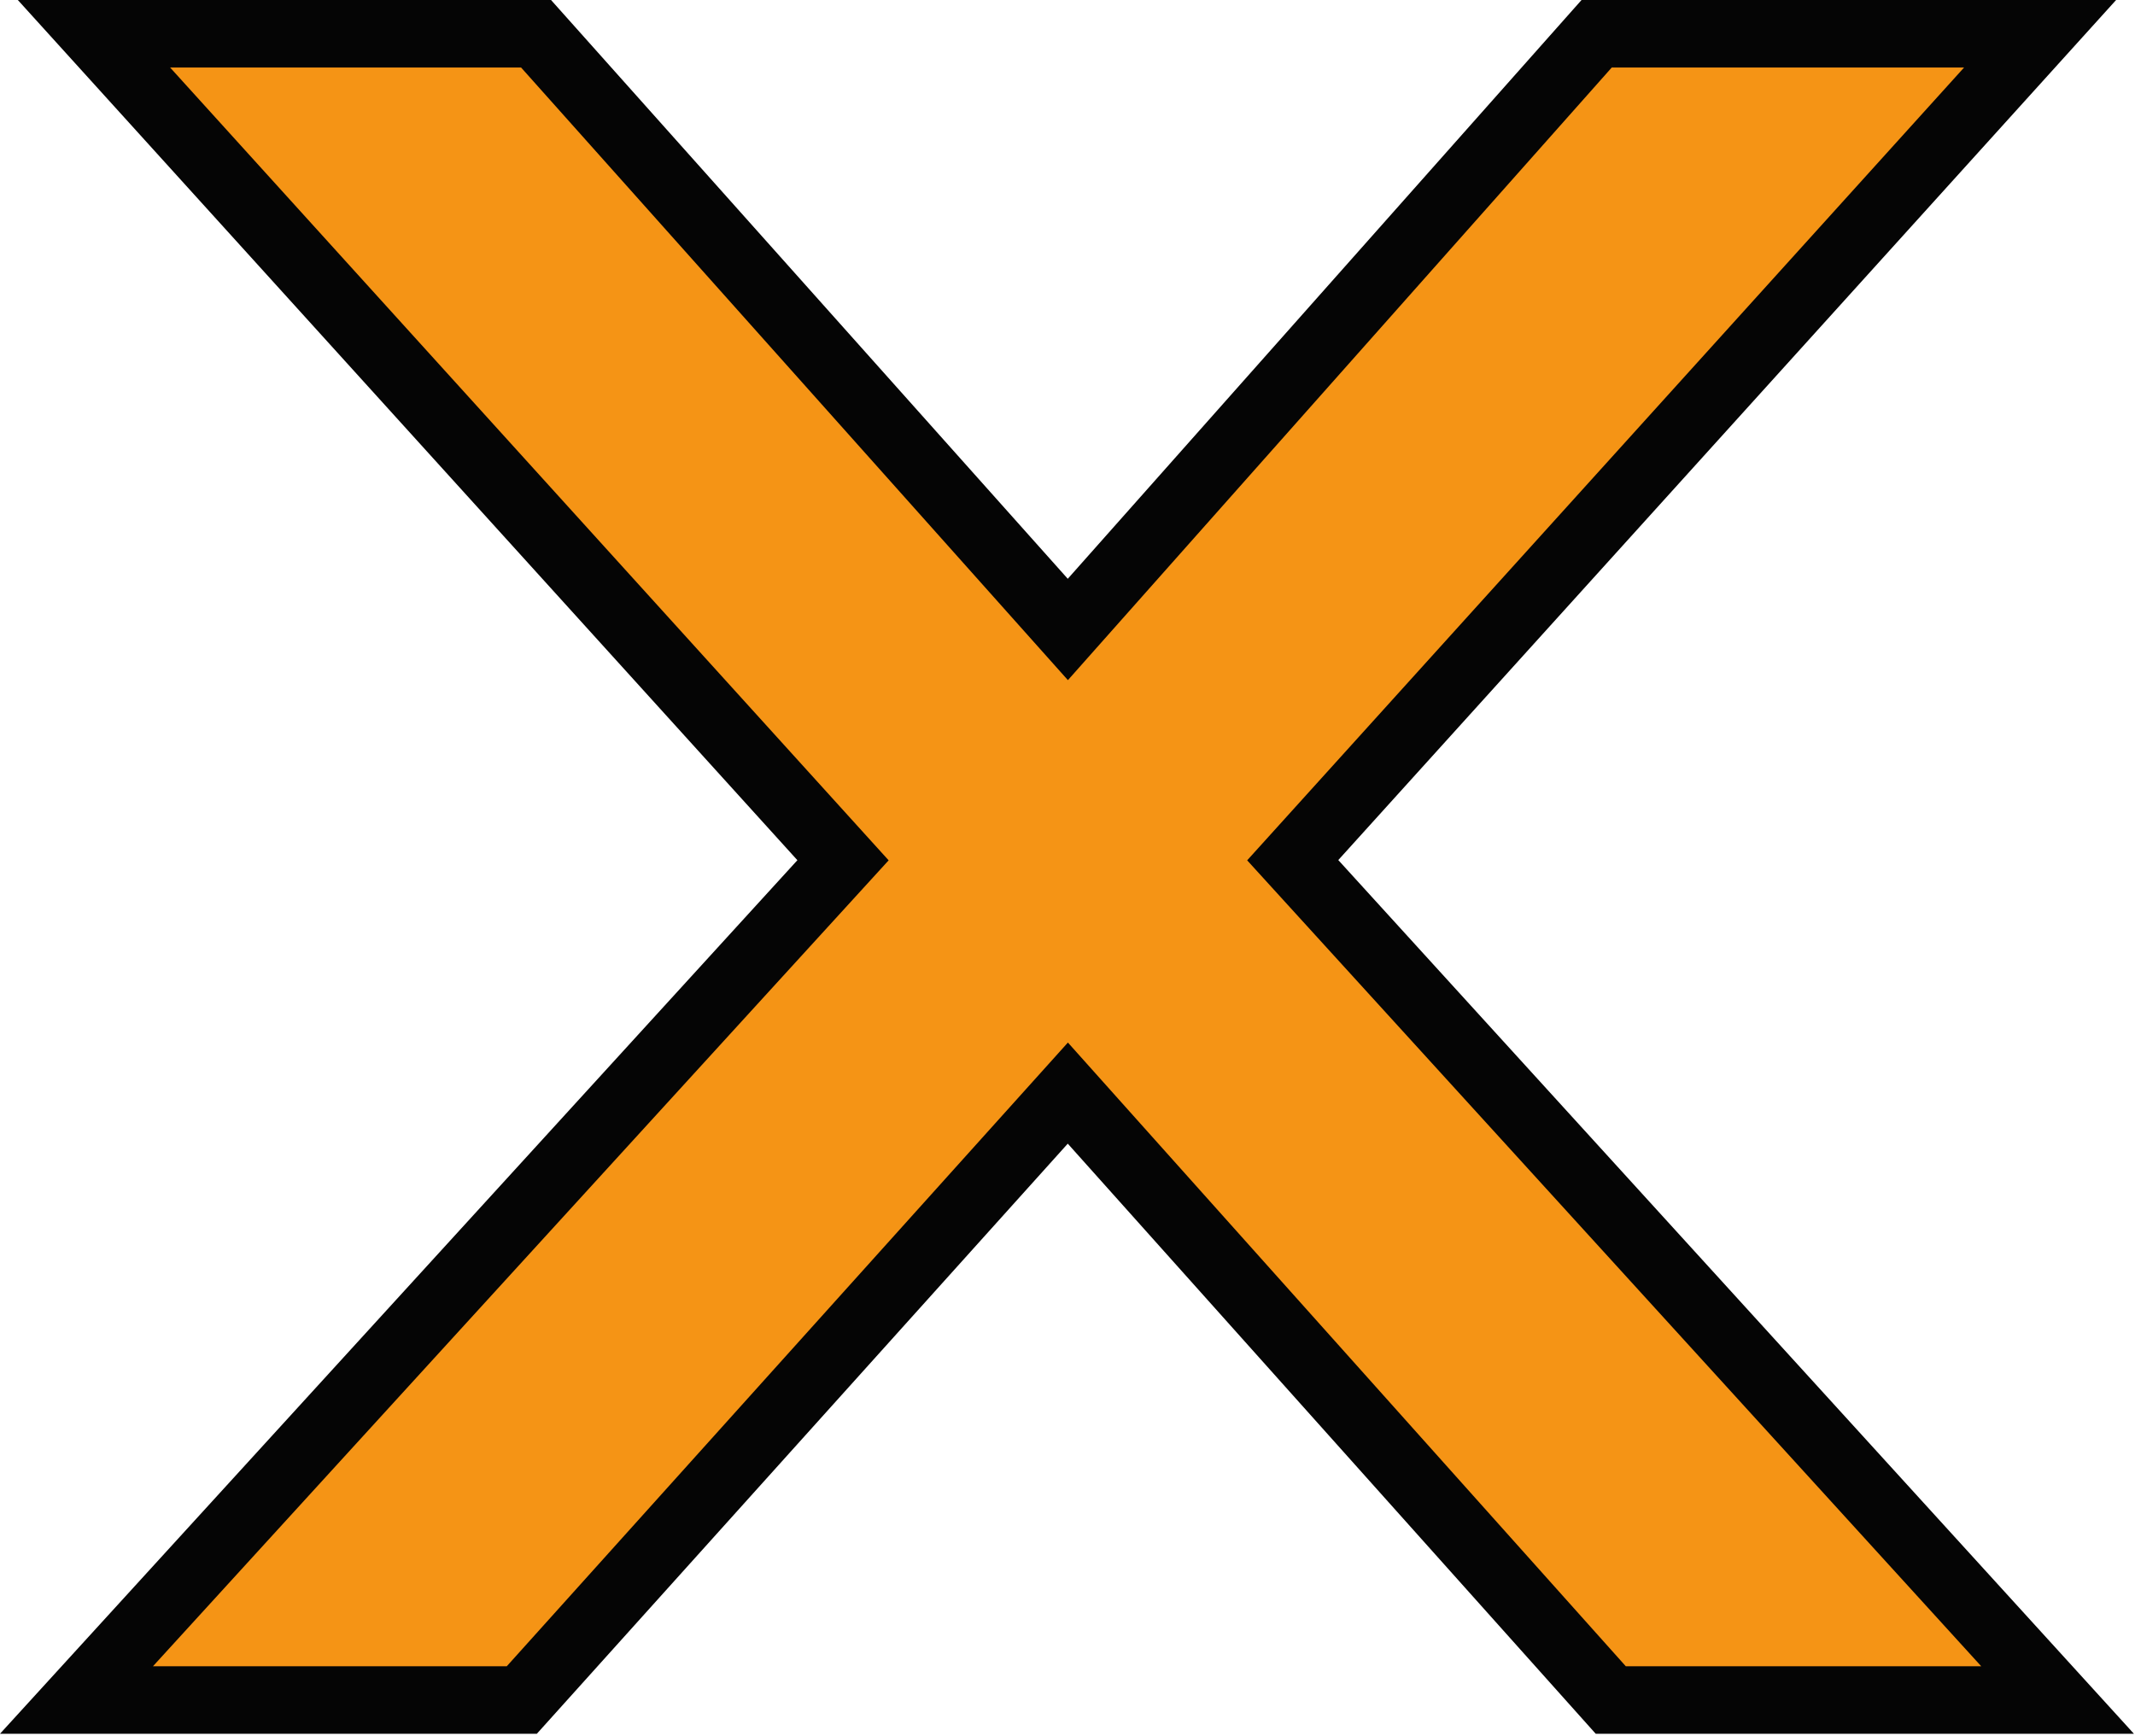
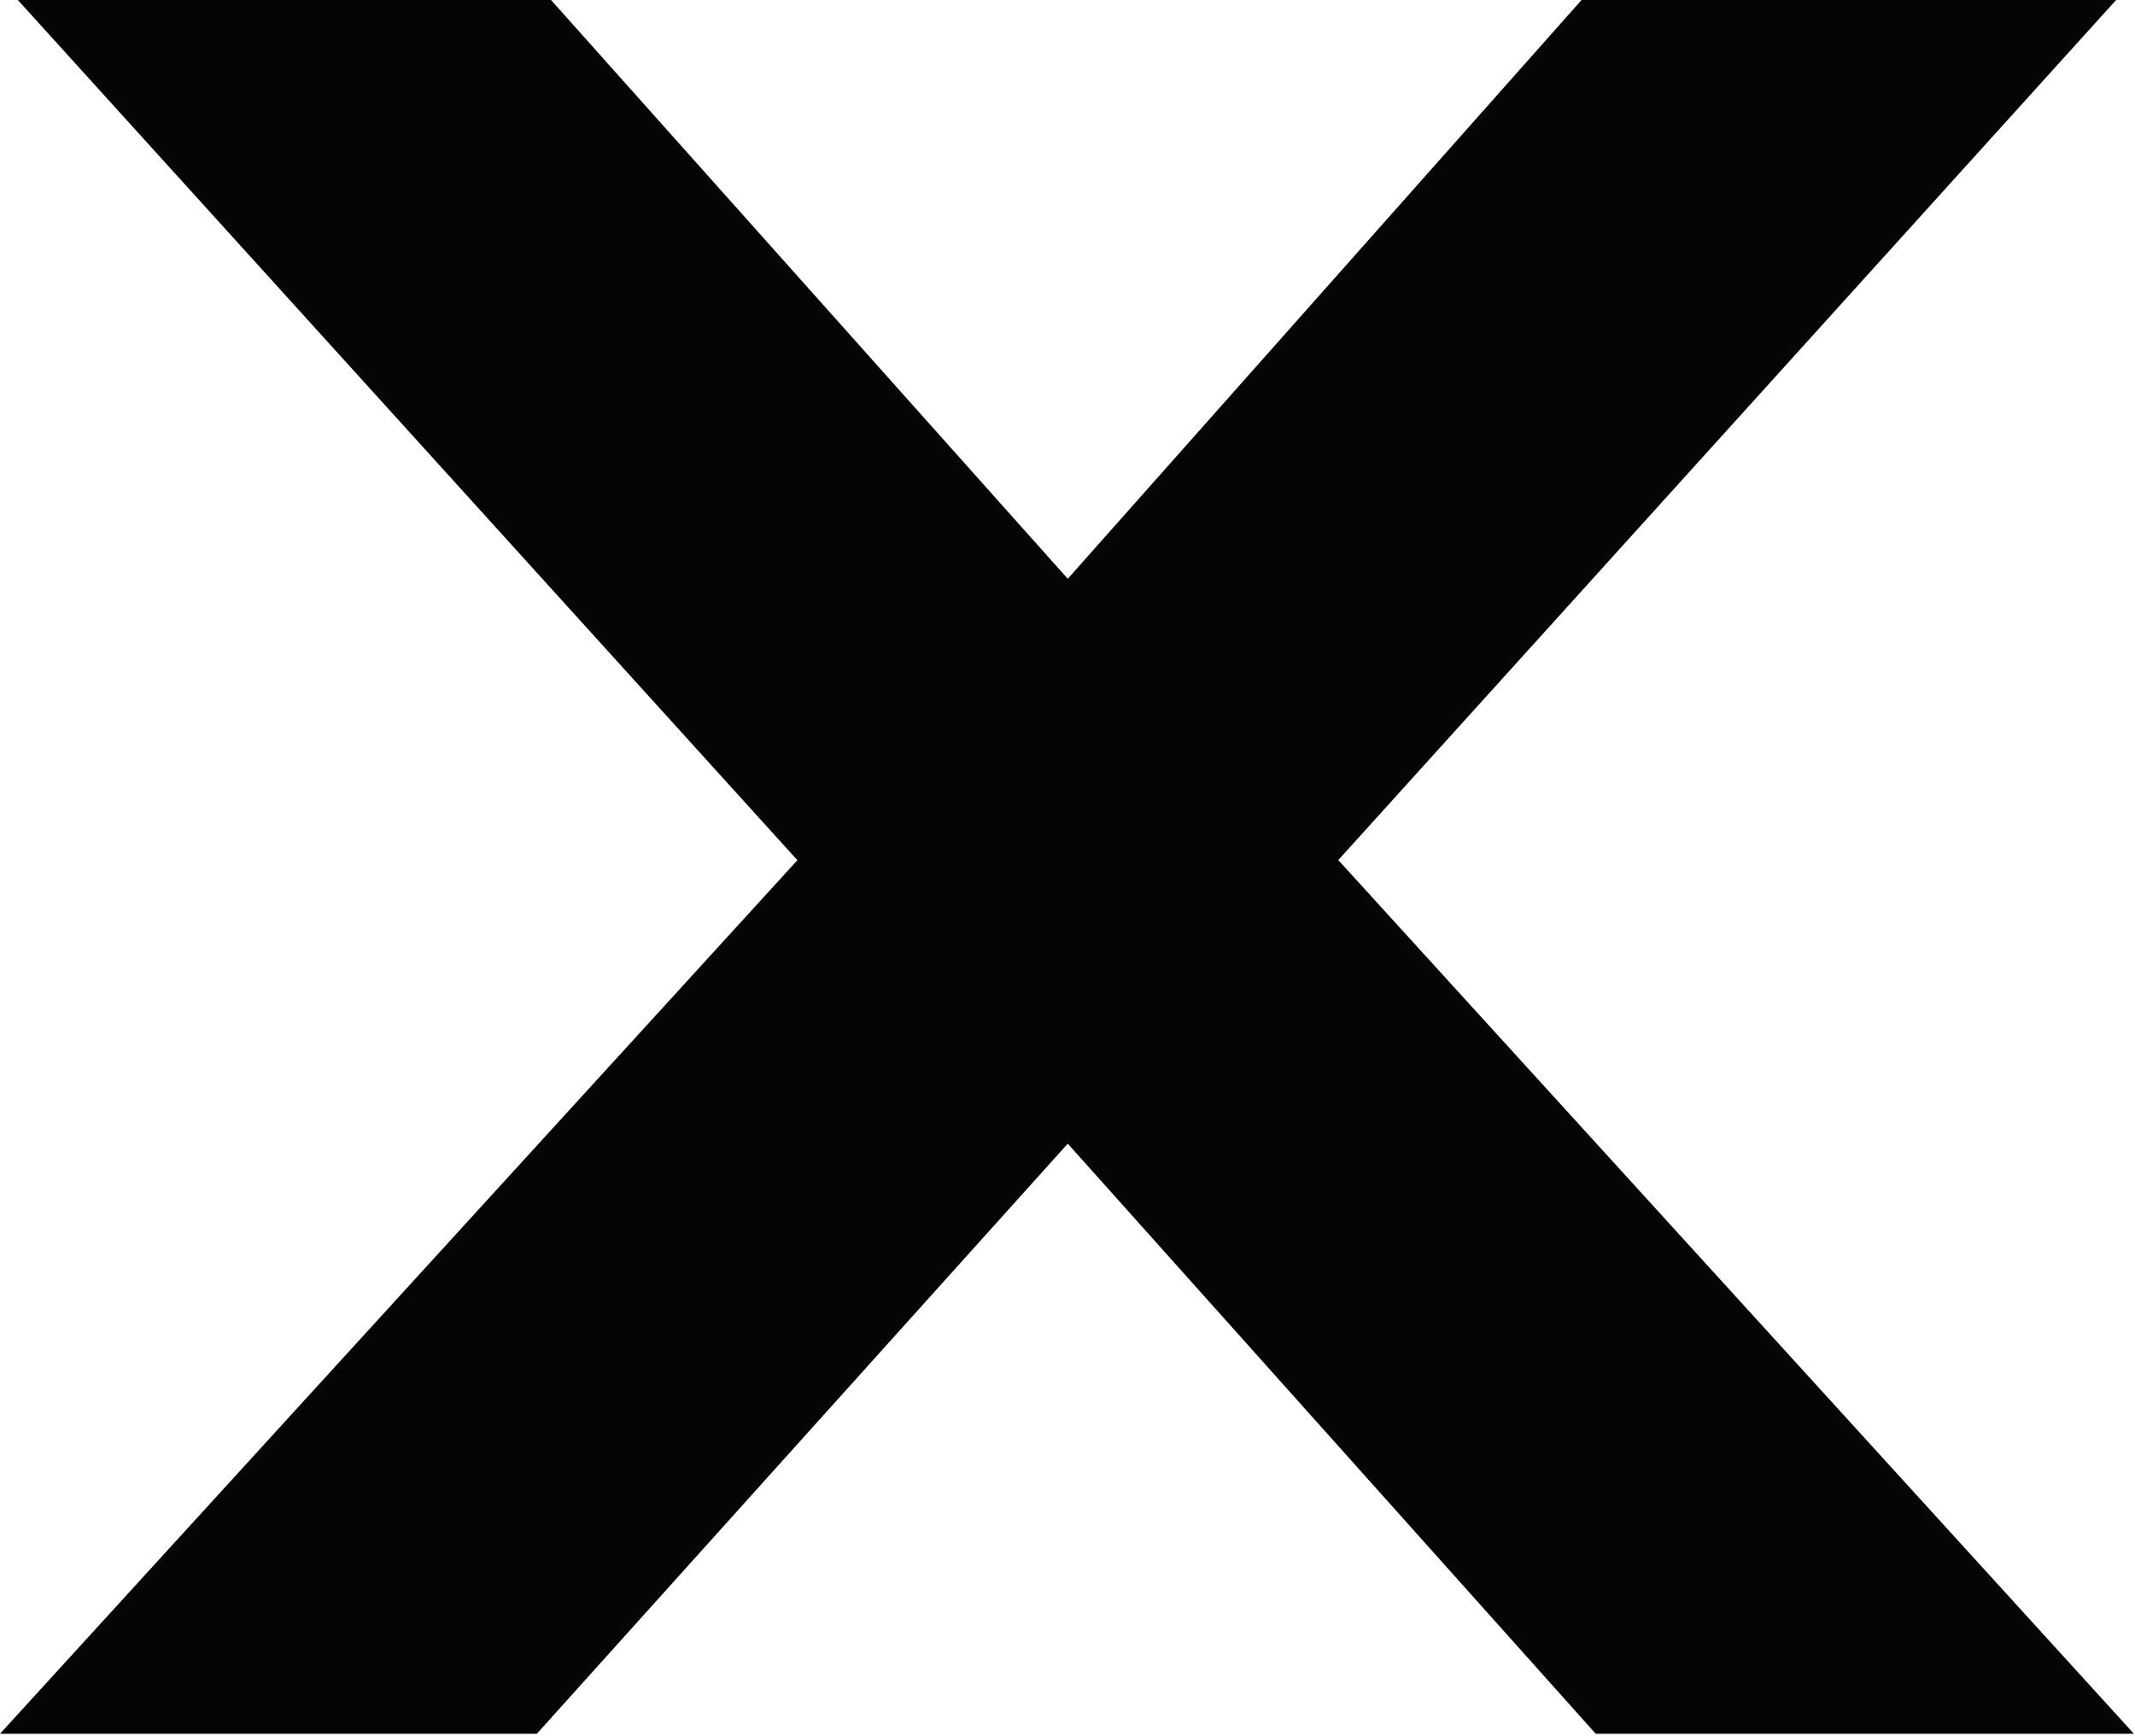
<svg xmlns="http://www.w3.org/2000/svg" width="100%" height="100%" viewBox="0 0 659 536" version="1.1" xml:space="preserve" style="fill-rule:evenodd;clip-rule:evenodd;stroke-linejoin:round;stroke-miterlimit:2;">
  <g id="X">
    <path d="M492.542,535.208l-162.959,-182.166l-163.875,182.166l-165.708,0l246.125,-269.666l-240.625,-265.542l164.583,0l159.5,178.667l158.584,-178.667l165,0l-240.084,265.5l245.584,269.708l-166.125,0Z" style="fill:#050505;fill-rule:nonzero;" />
-     <path d="M329.625,209.958l167.875,-189.125l108.75,0l-221.292,244.75l226.584,248.792l-109.709,0l-172.208,-192.542l-173.208,192.542l-109.209,0l227.084,-248.792l-221.792,-244.75l108.333,0l168.792,189.125Z" style="fill:#f59415;fill-rule:nonzero;" />
  </g>
</svg>